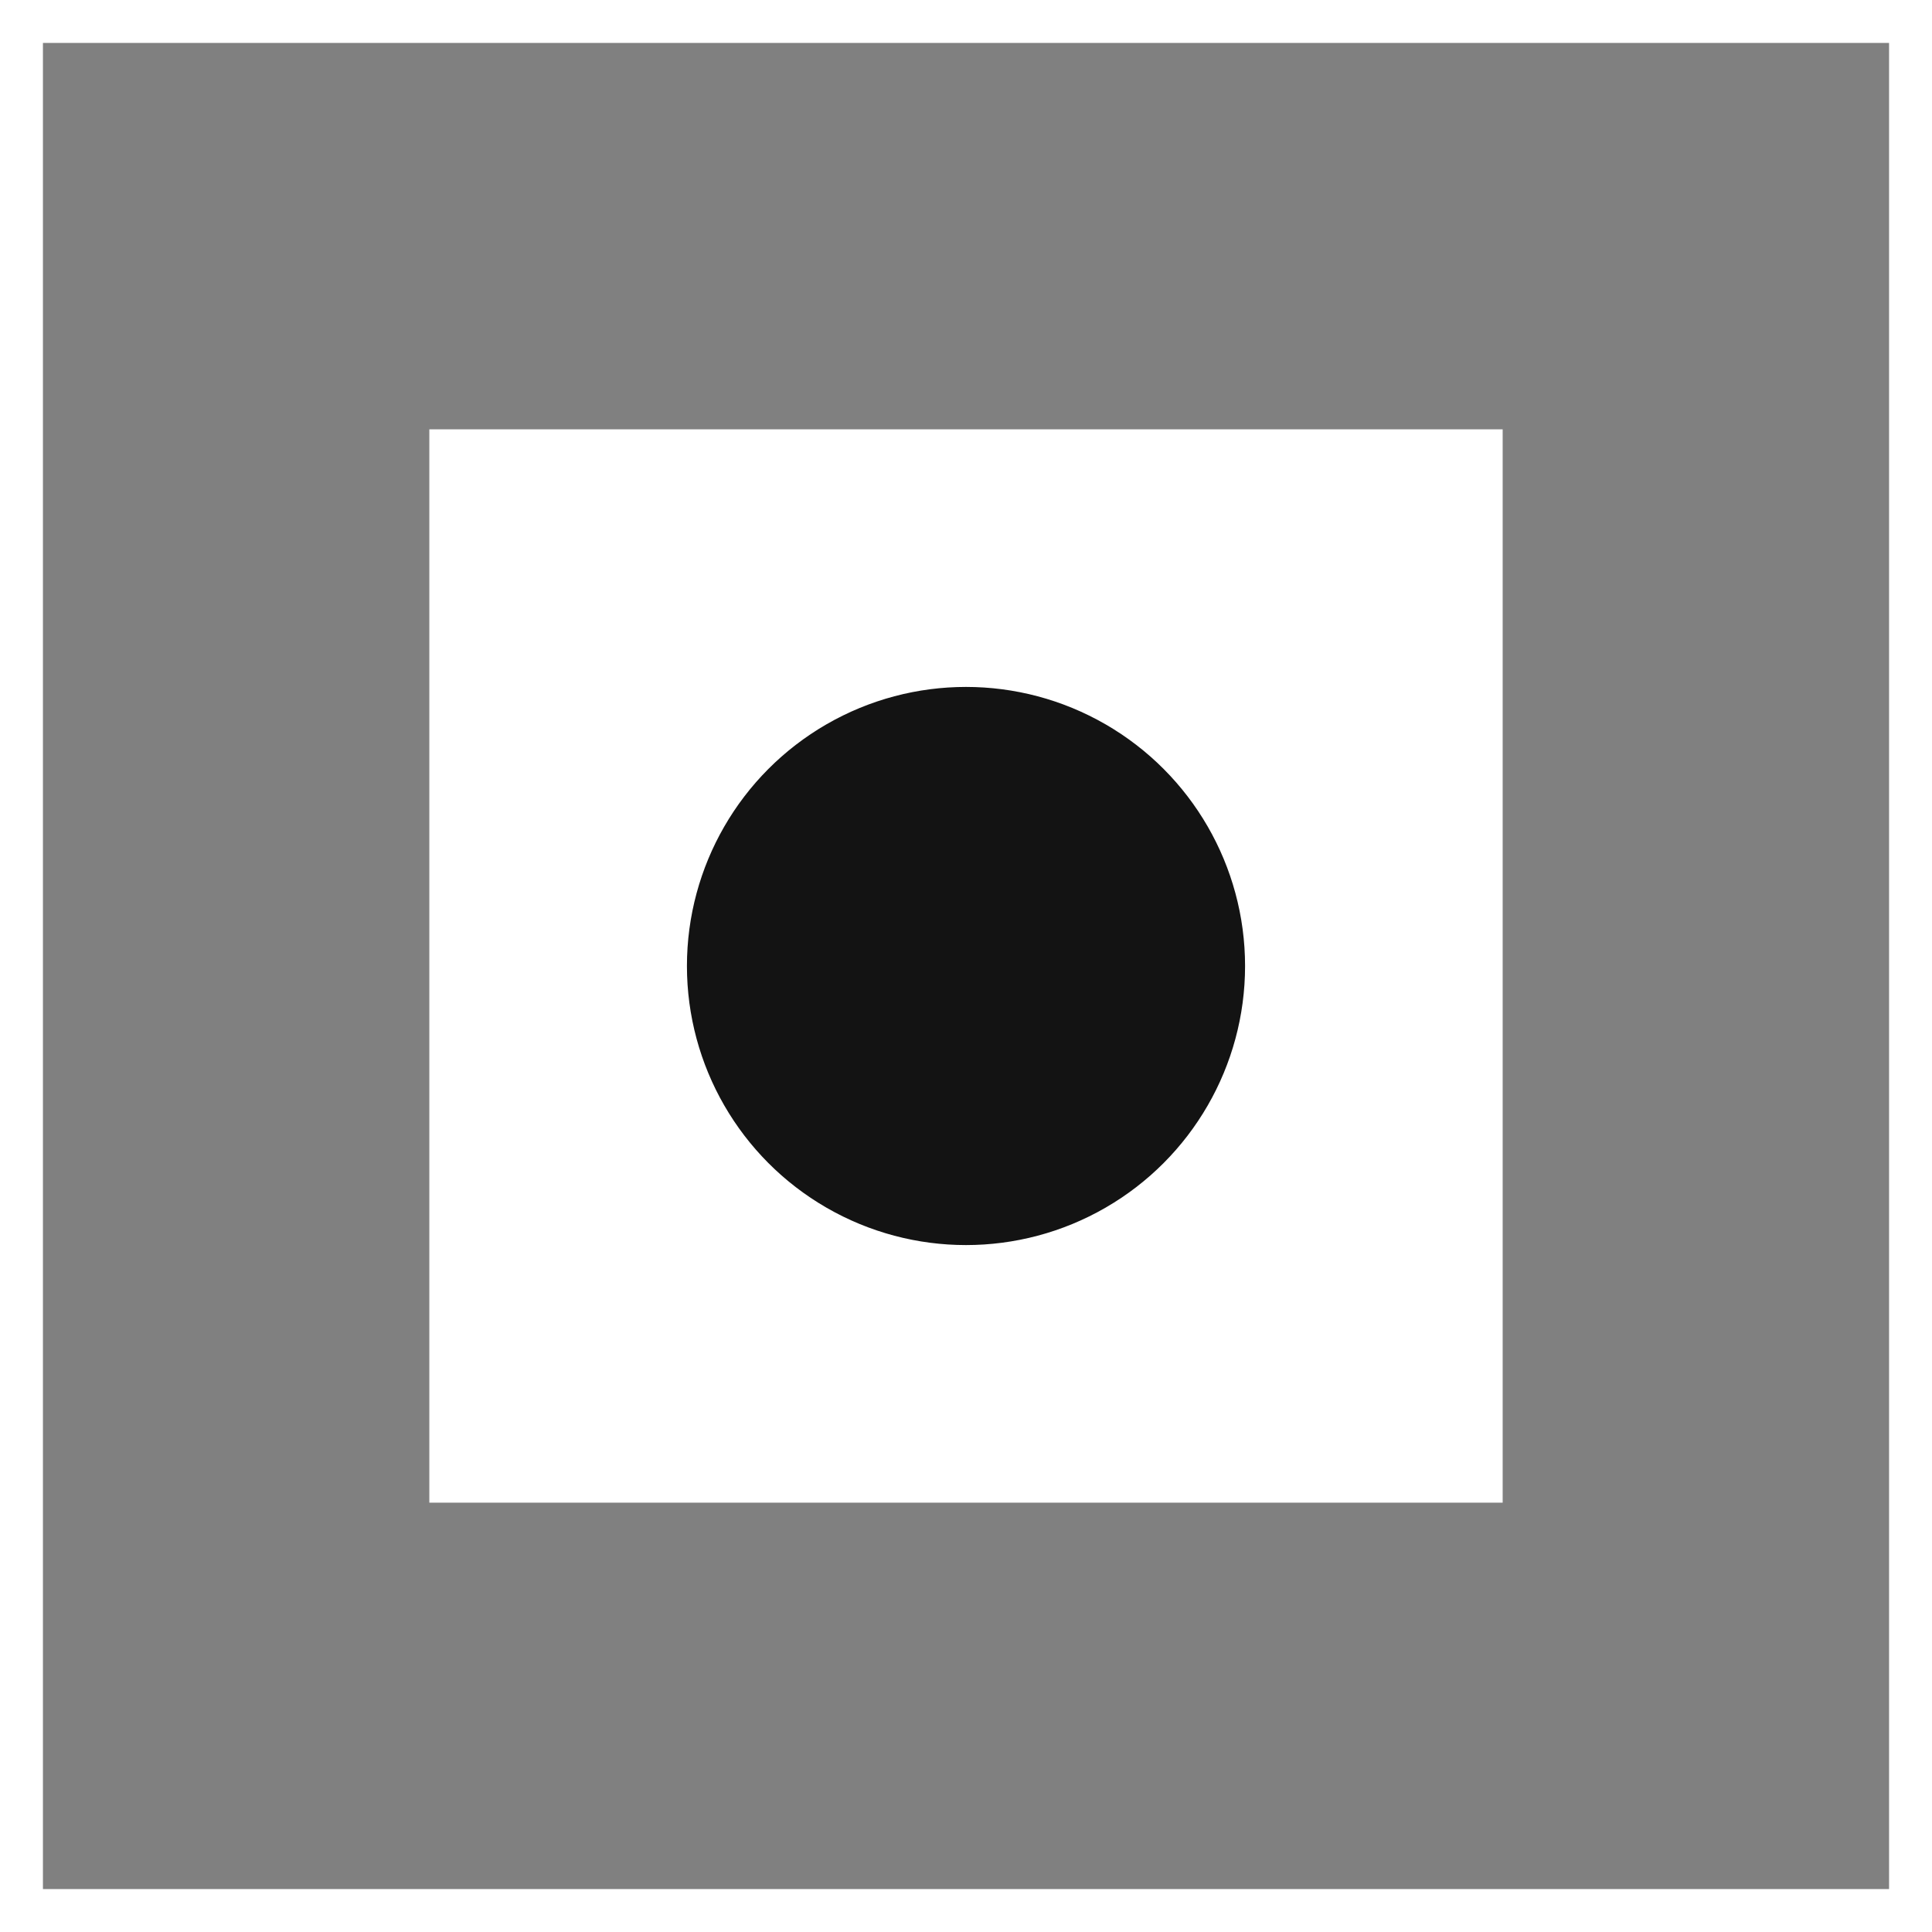
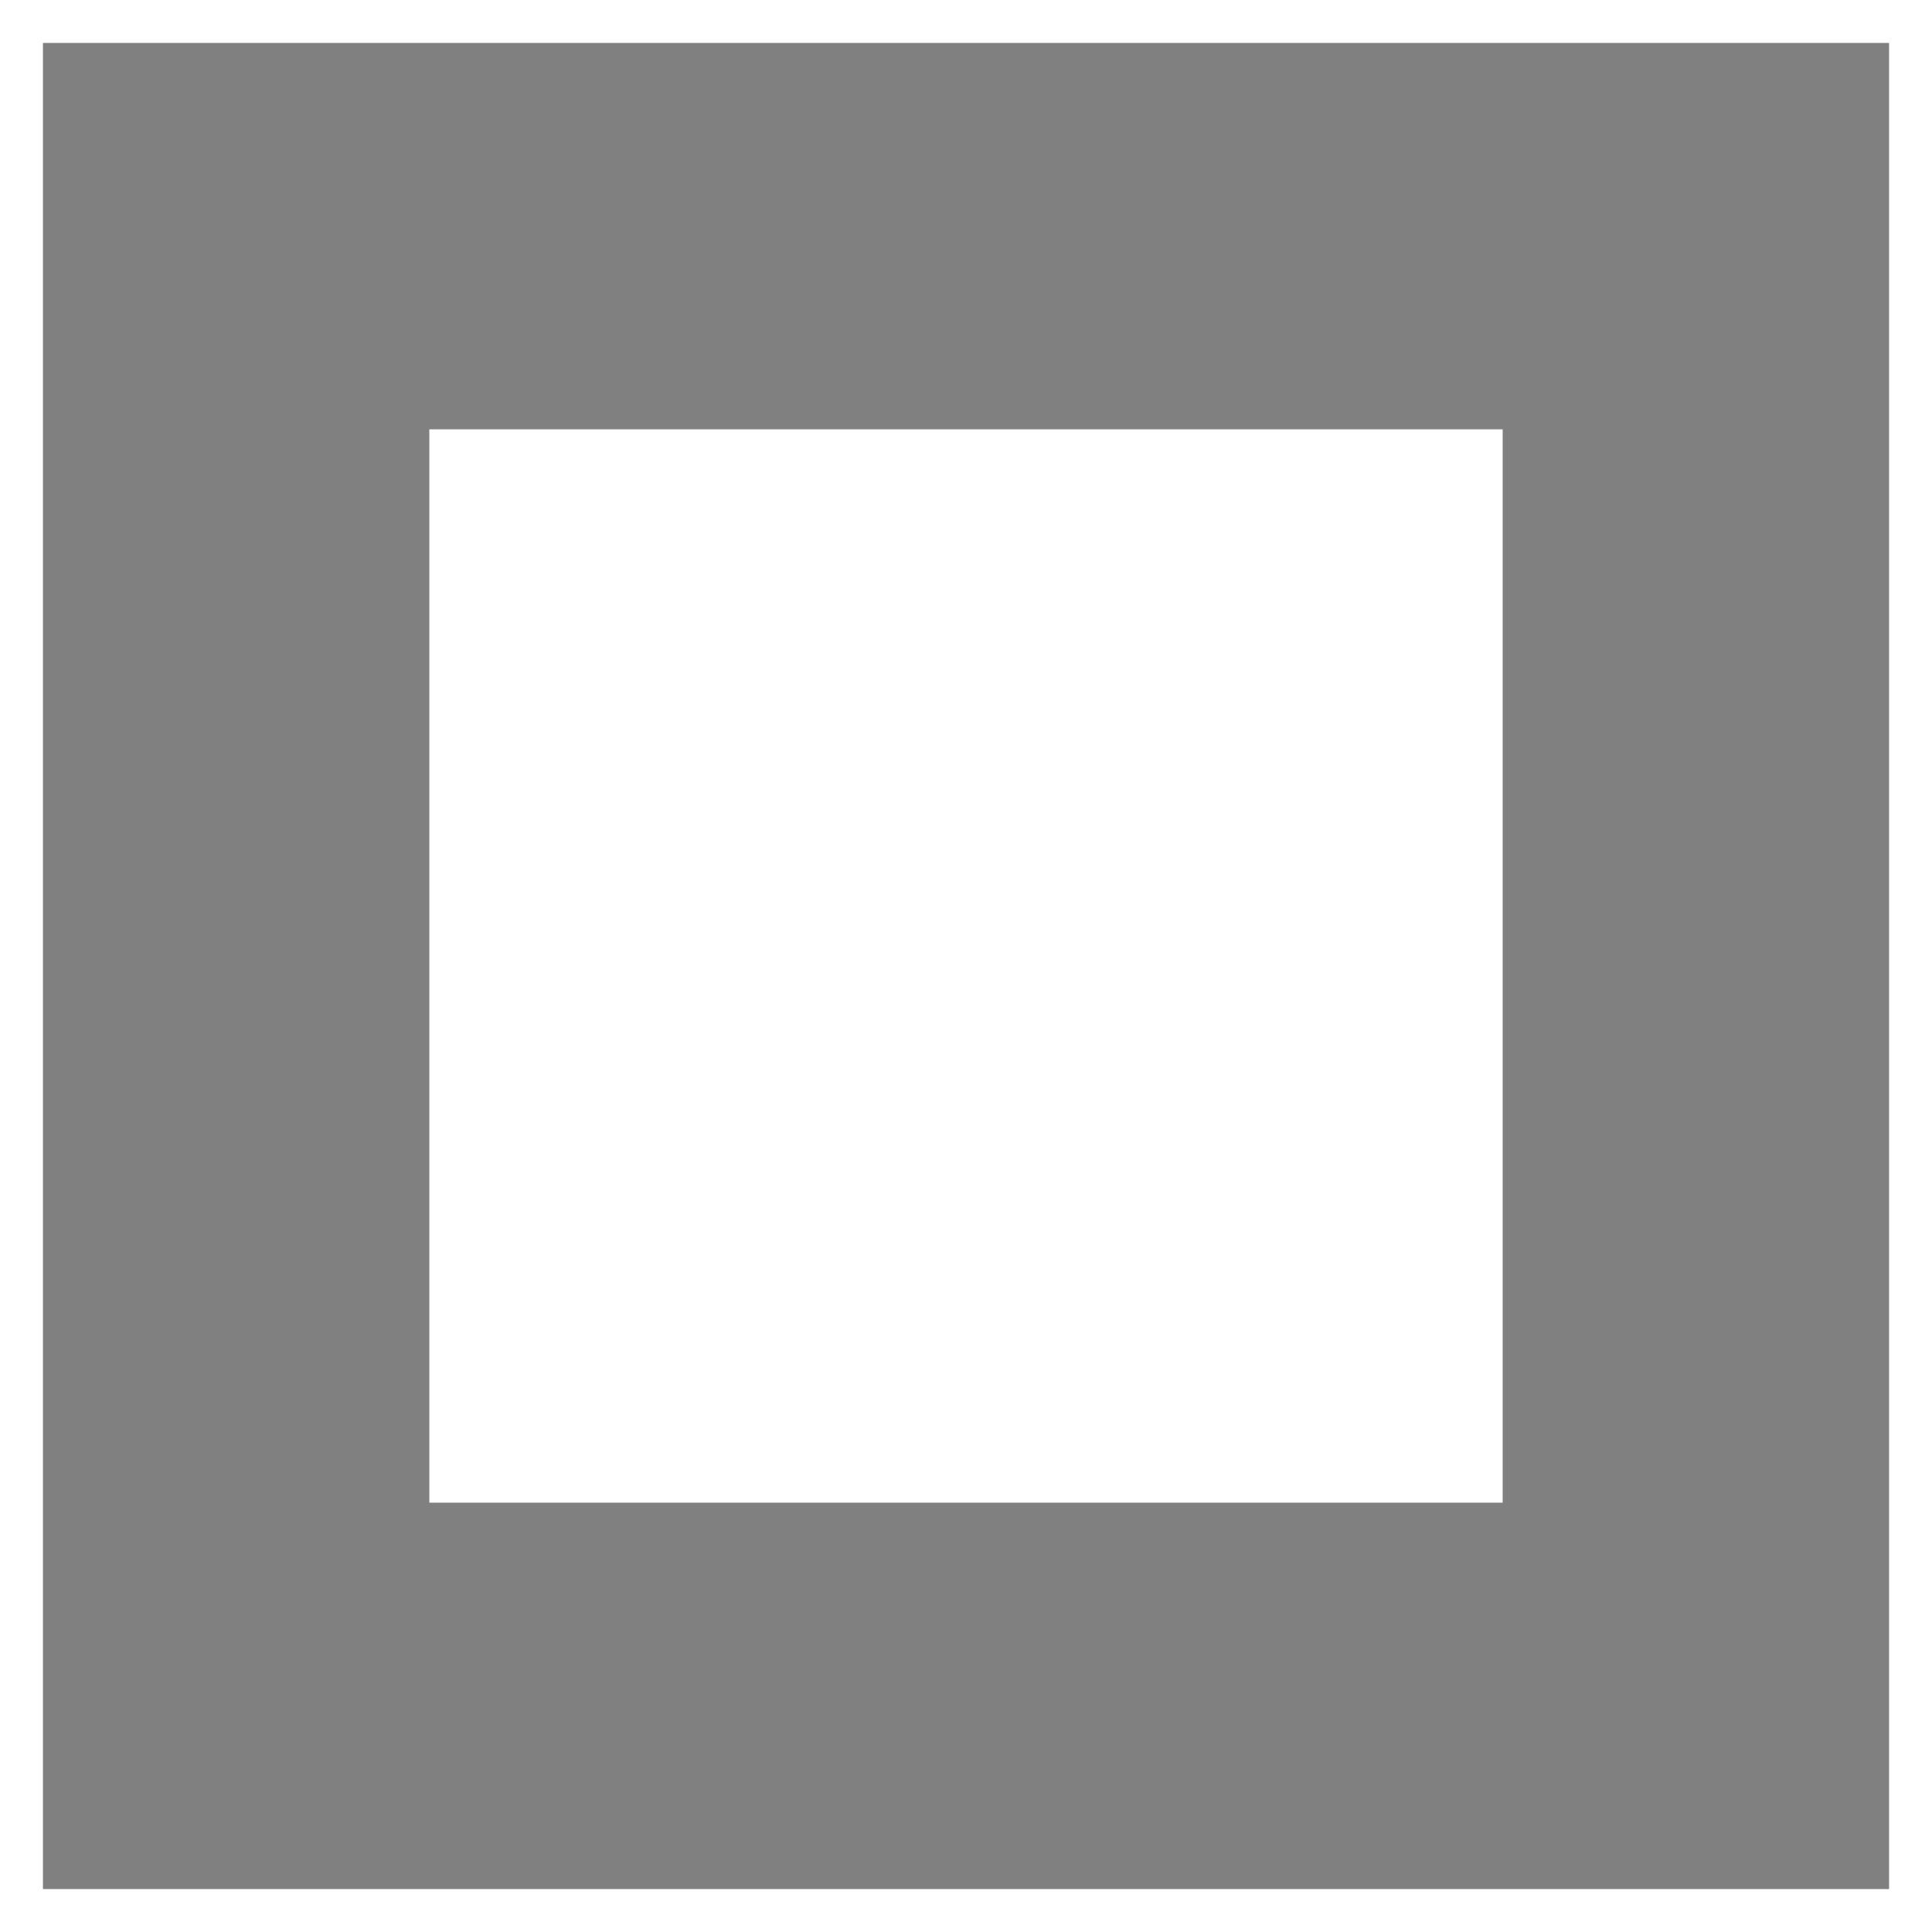
<svg xmlns="http://www.w3.org/2000/svg" width="45" height="45" viewBox="0 0 45 45" fill="none">
  <rect x="0" y="0" width="45" height="45" fill="#808080" stroke="none" />
  <rect x="0.5" y="0.5" width="44" height="44" stroke="white" />
  <rect x="10" y="10" width="25" height="25" fill="white" />
-   <circle cx="22.5" cy="22.5" r="7" fill="#131313" stroke="white" />
</svg>